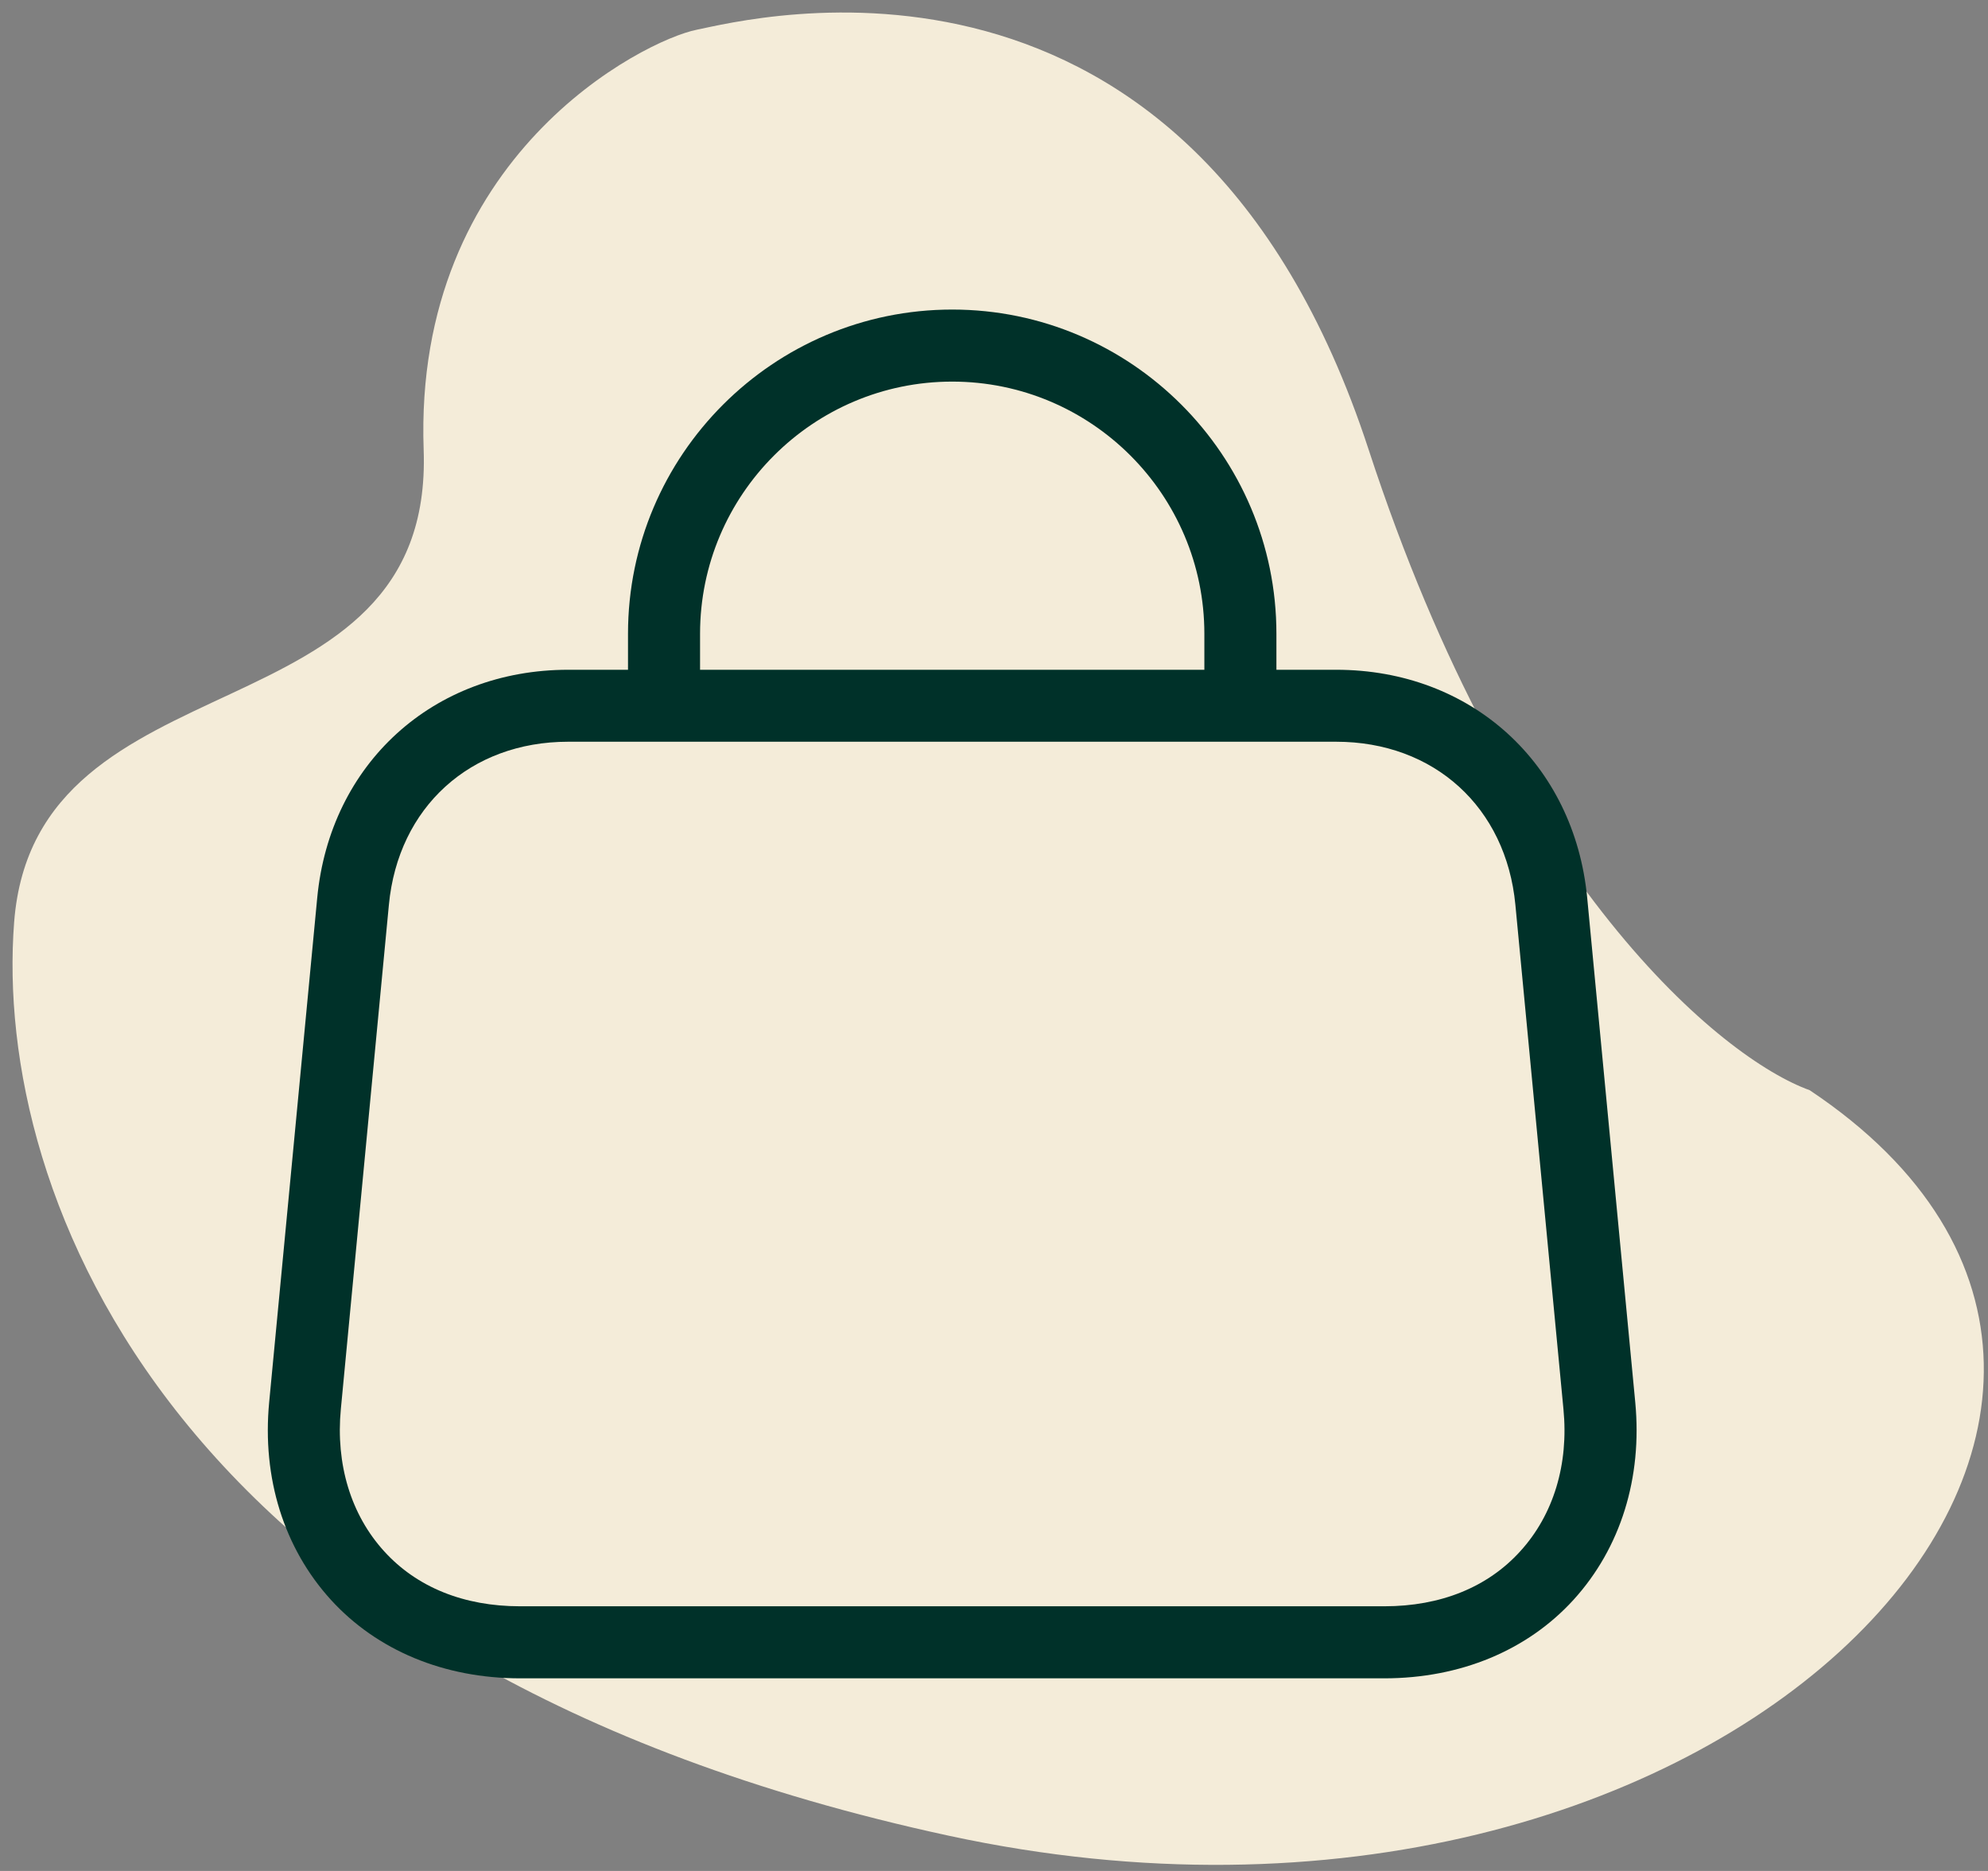
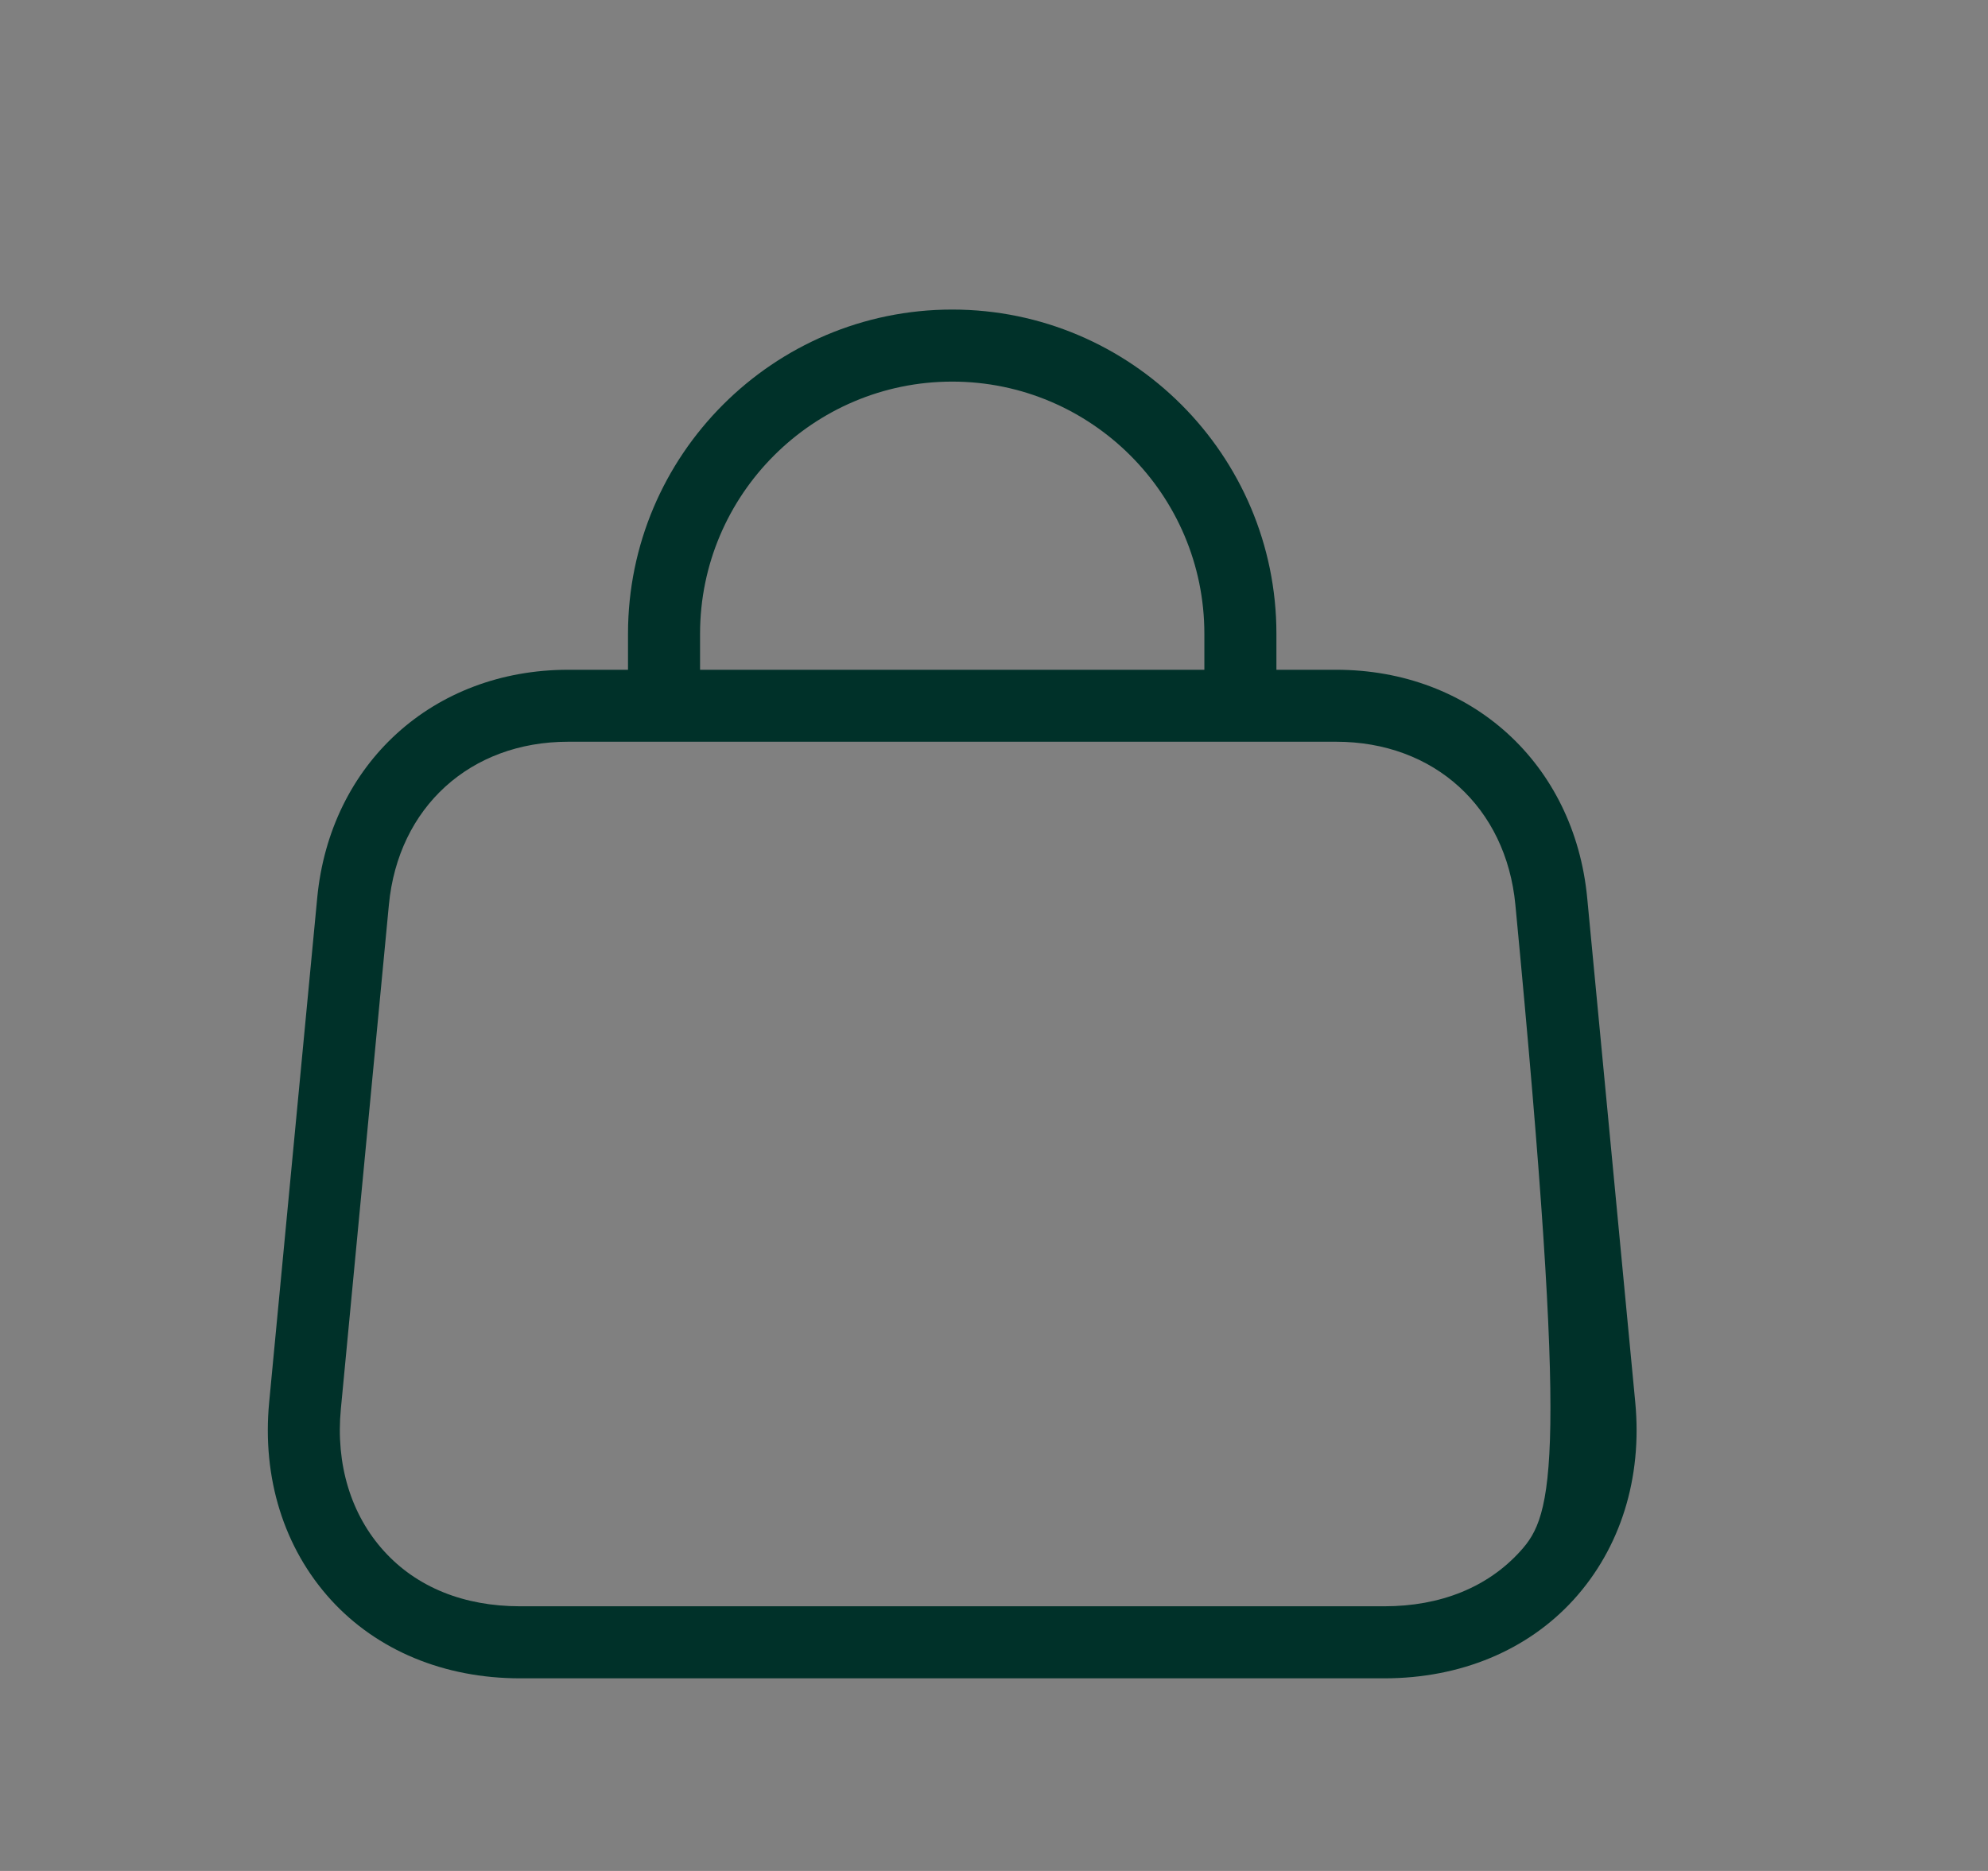
<svg xmlns="http://www.w3.org/2000/svg" width="119" height="112" viewBox="0 0 119 112" fill="none">
  <rect x="0" y="0" width="119" height="112" fill="#808080" stroke="none" />
-   <path d="M81.928 26.922C90.476 53.069 103.089 63.377 108.327 65.263C136.61 84.119 103.297 119.946 56.786 109.889C10.274 99.833 -0.411 71.549 0.846 55.207C2.103 38.865 25.989 44.522 25.36 26.922C24.732 9.323 38.559 2.409 41.702 1.781C44.845 1.152 71.243 -5.761 81.928 26.922Z" fill="#F4ECD9" />
-   <path d="M95.009 53.756C94.241 45.709 88.066 40.094 79.984 40.094H76.405V37.938C76.405 27.238 67.698 18.531 56.998 18.531C46.299 18.531 37.592 27.238 37.592 37.938V40.094H34.013C25.931 40.094 19.752 45.713 18.988 53.756L16.112 83.943C15.681 88.471 16.991 92.672 19.803 95.764C22.563 98.796 26.582 100.469 31.132 100.469H82.865C87.415 100.469 91.434 98.796 94.194 95.764C97.005 92.672 98.316 88.471 97.885 83.943L95.009 53.756ZM41.905 37.938C41.905 29.614 48.675 22.844 56.998 22.844C65.322 22.844 72.092 29.614 72.092 37.938V40.094H41.905V37.938ZM91.002 92.862C89.049 95.018 86.233 96.156 82.865 96.156H31.132C27.768 96.156 24.948 95.018 22.994 92.862C21.006 90.679 20.088 87.656 20.403 84.349L23.279 54.161C23.835 48.322 28.148 44.402 34.008 44.402H79.98C85.84 44.402 90.153 48.322 90.709 54.161L93.586 84.349C93.909 87.656 92.991 90.679 91.002 92.862Z" fill="#003129" />
+   <path d="M95.009 53.756C94.241 45.709 88.066 40.094 79.984 40.094H76.405V37.938C76.405 27.238 67.698 18.531 56.998 18.531C46.299 18.531 37.592 27.238 37.592 37.938V40.094H34.013C25.931 40.094 19.752 45.713 18.988 53.756L16.112 83.943C15.681 88.471 16.991 92.672 19.803 95.764C22.563 98.796 26.582 100.469 31.132 100.469H82.865C87.415 100.469 91.434 98.796 94.194 95.764C97.005 92.672 98.316 88.471 97.885 83.943L95.009 53.756ZM41.905 37.938C41.905 29.614 48.675 22.844 56.998 22.844C65.322 22.844 72.092 29.614 72.092 37.938V40.094H41.905V37.938ZM91.002 92.862C89.049 95.018 86.233 96.156 82.865 96.156H31.132C27.768 96.156 24.948 95.018 22.994 92.862C21.006 90.679 20.088 87.656 20.403 84.349L23.279 54.161C23.835 48.322 28.148 44.402 34.008 44.402H79.98C85.84 44.402 90.153 48.322 90.709 54.161C93.909 87.656 92.991 90.679 91.002 92.862Z" fill="#003129" />
</svg>